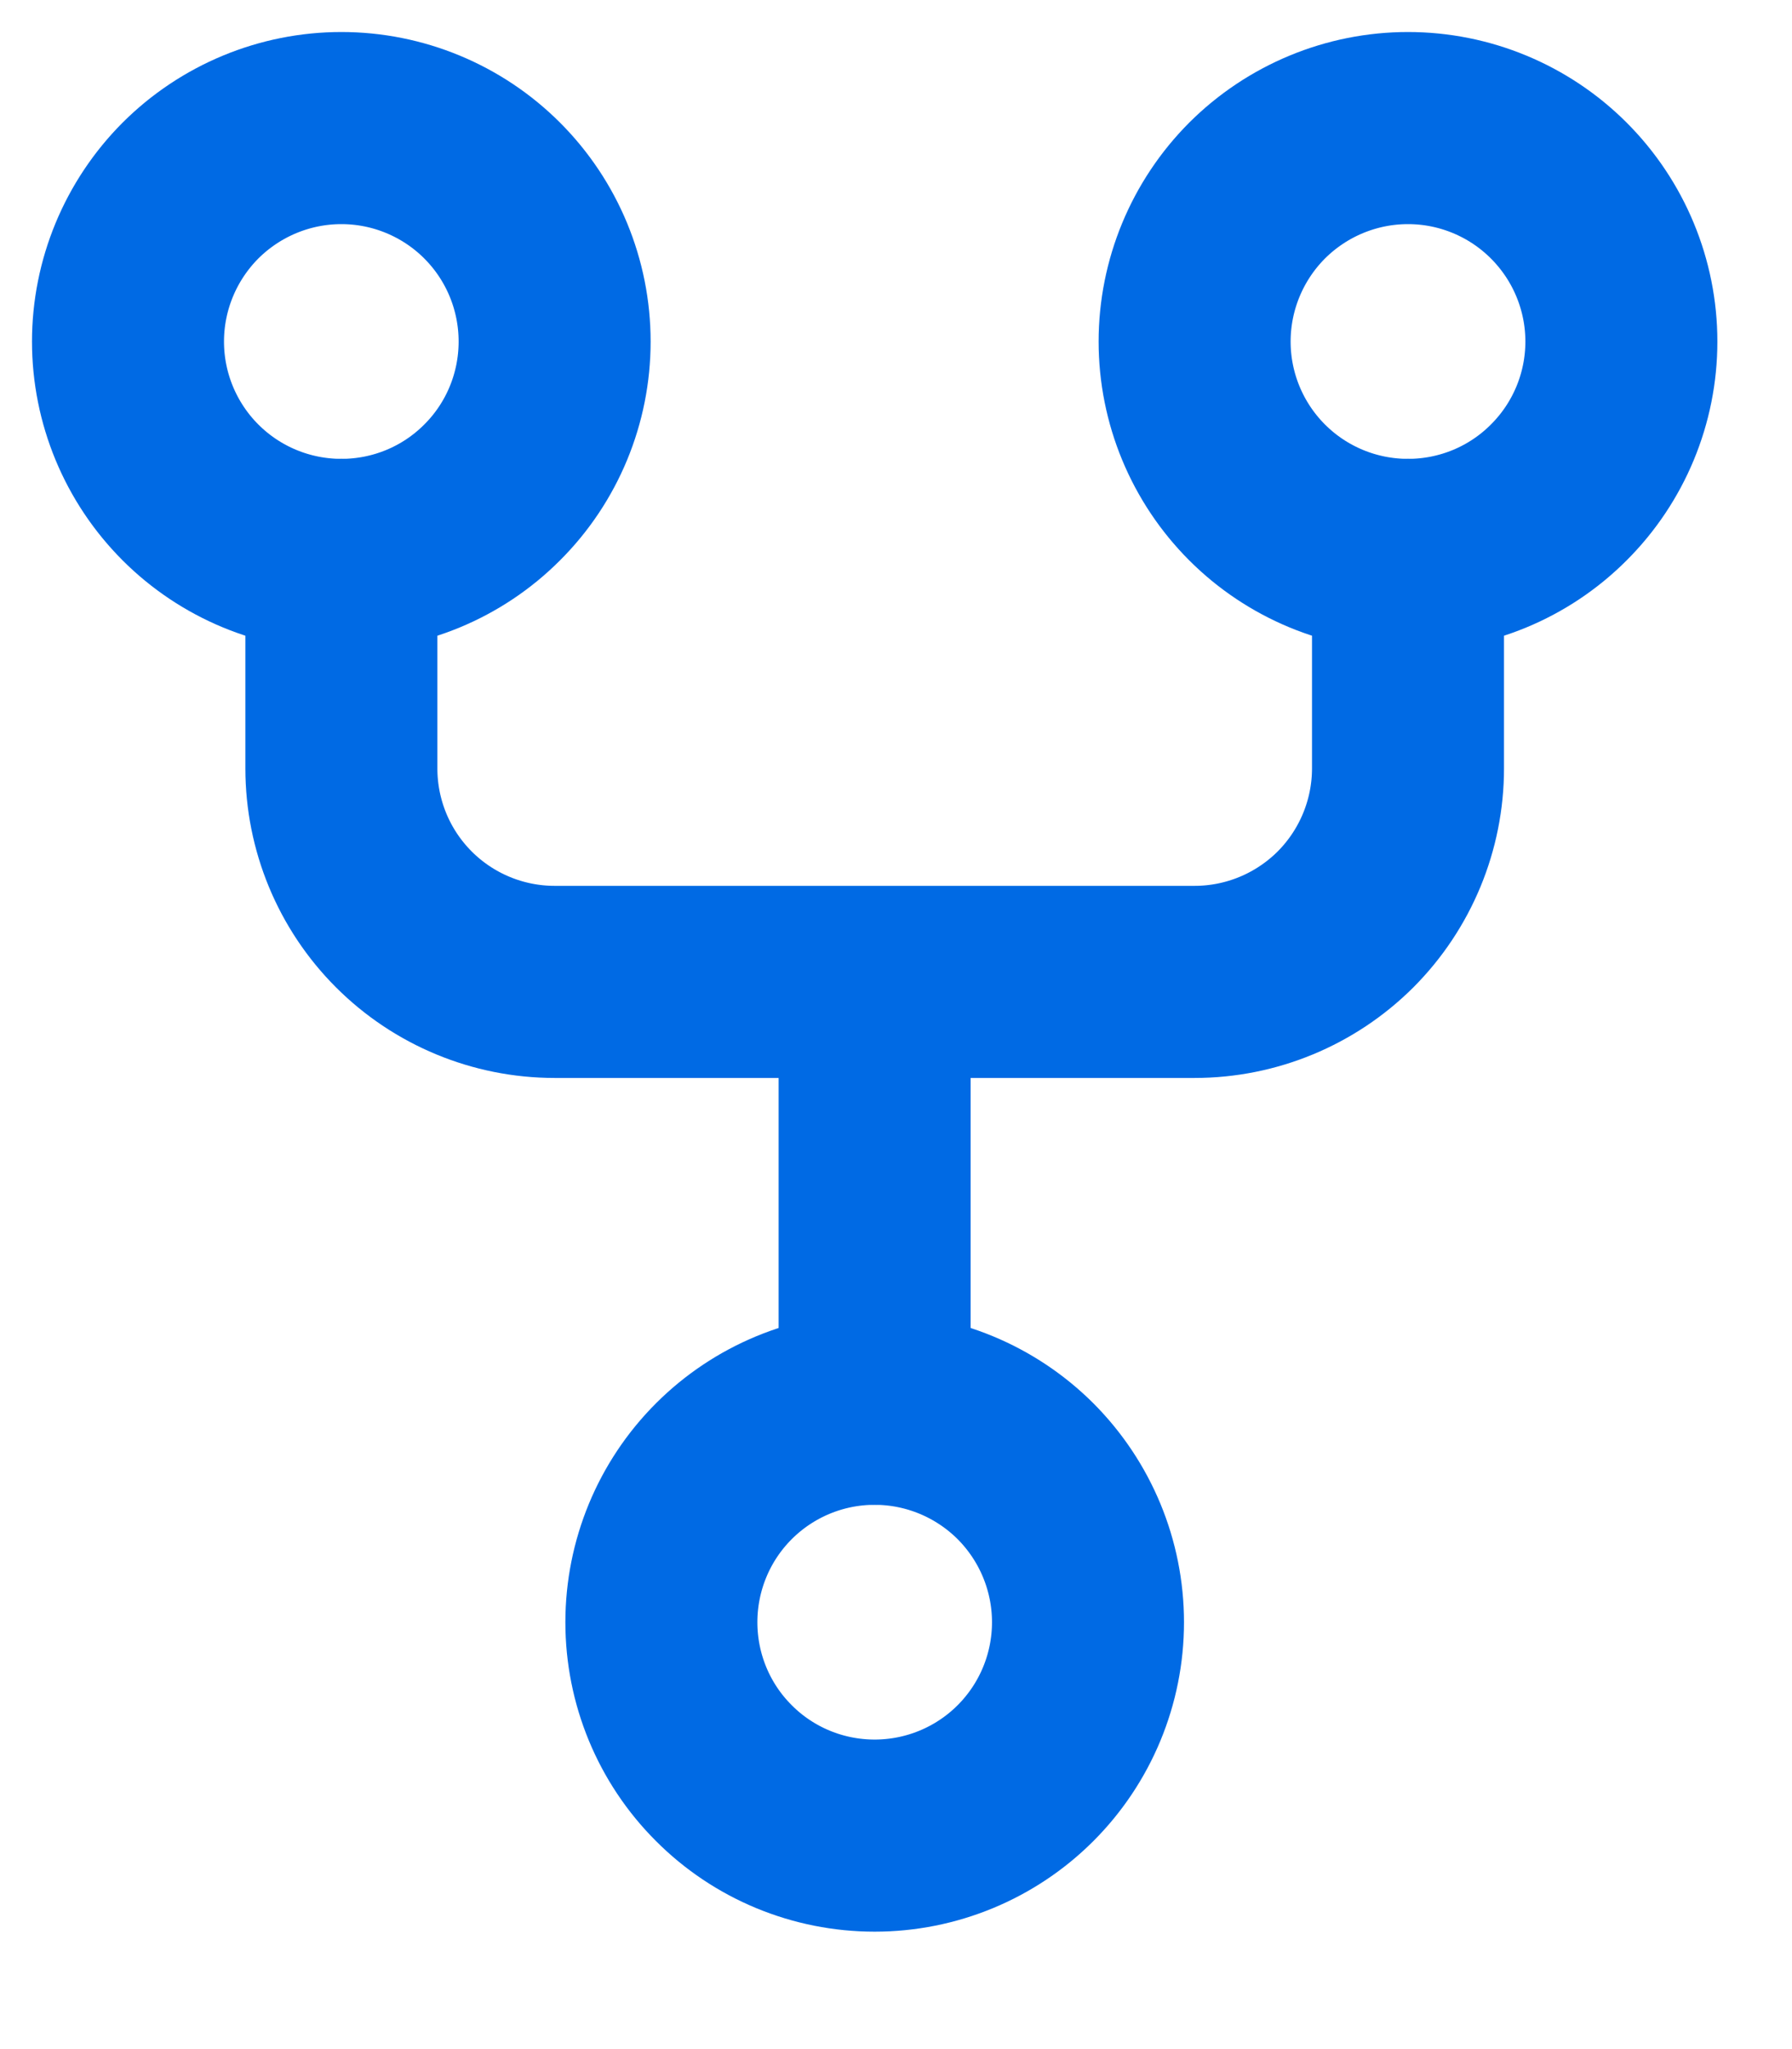
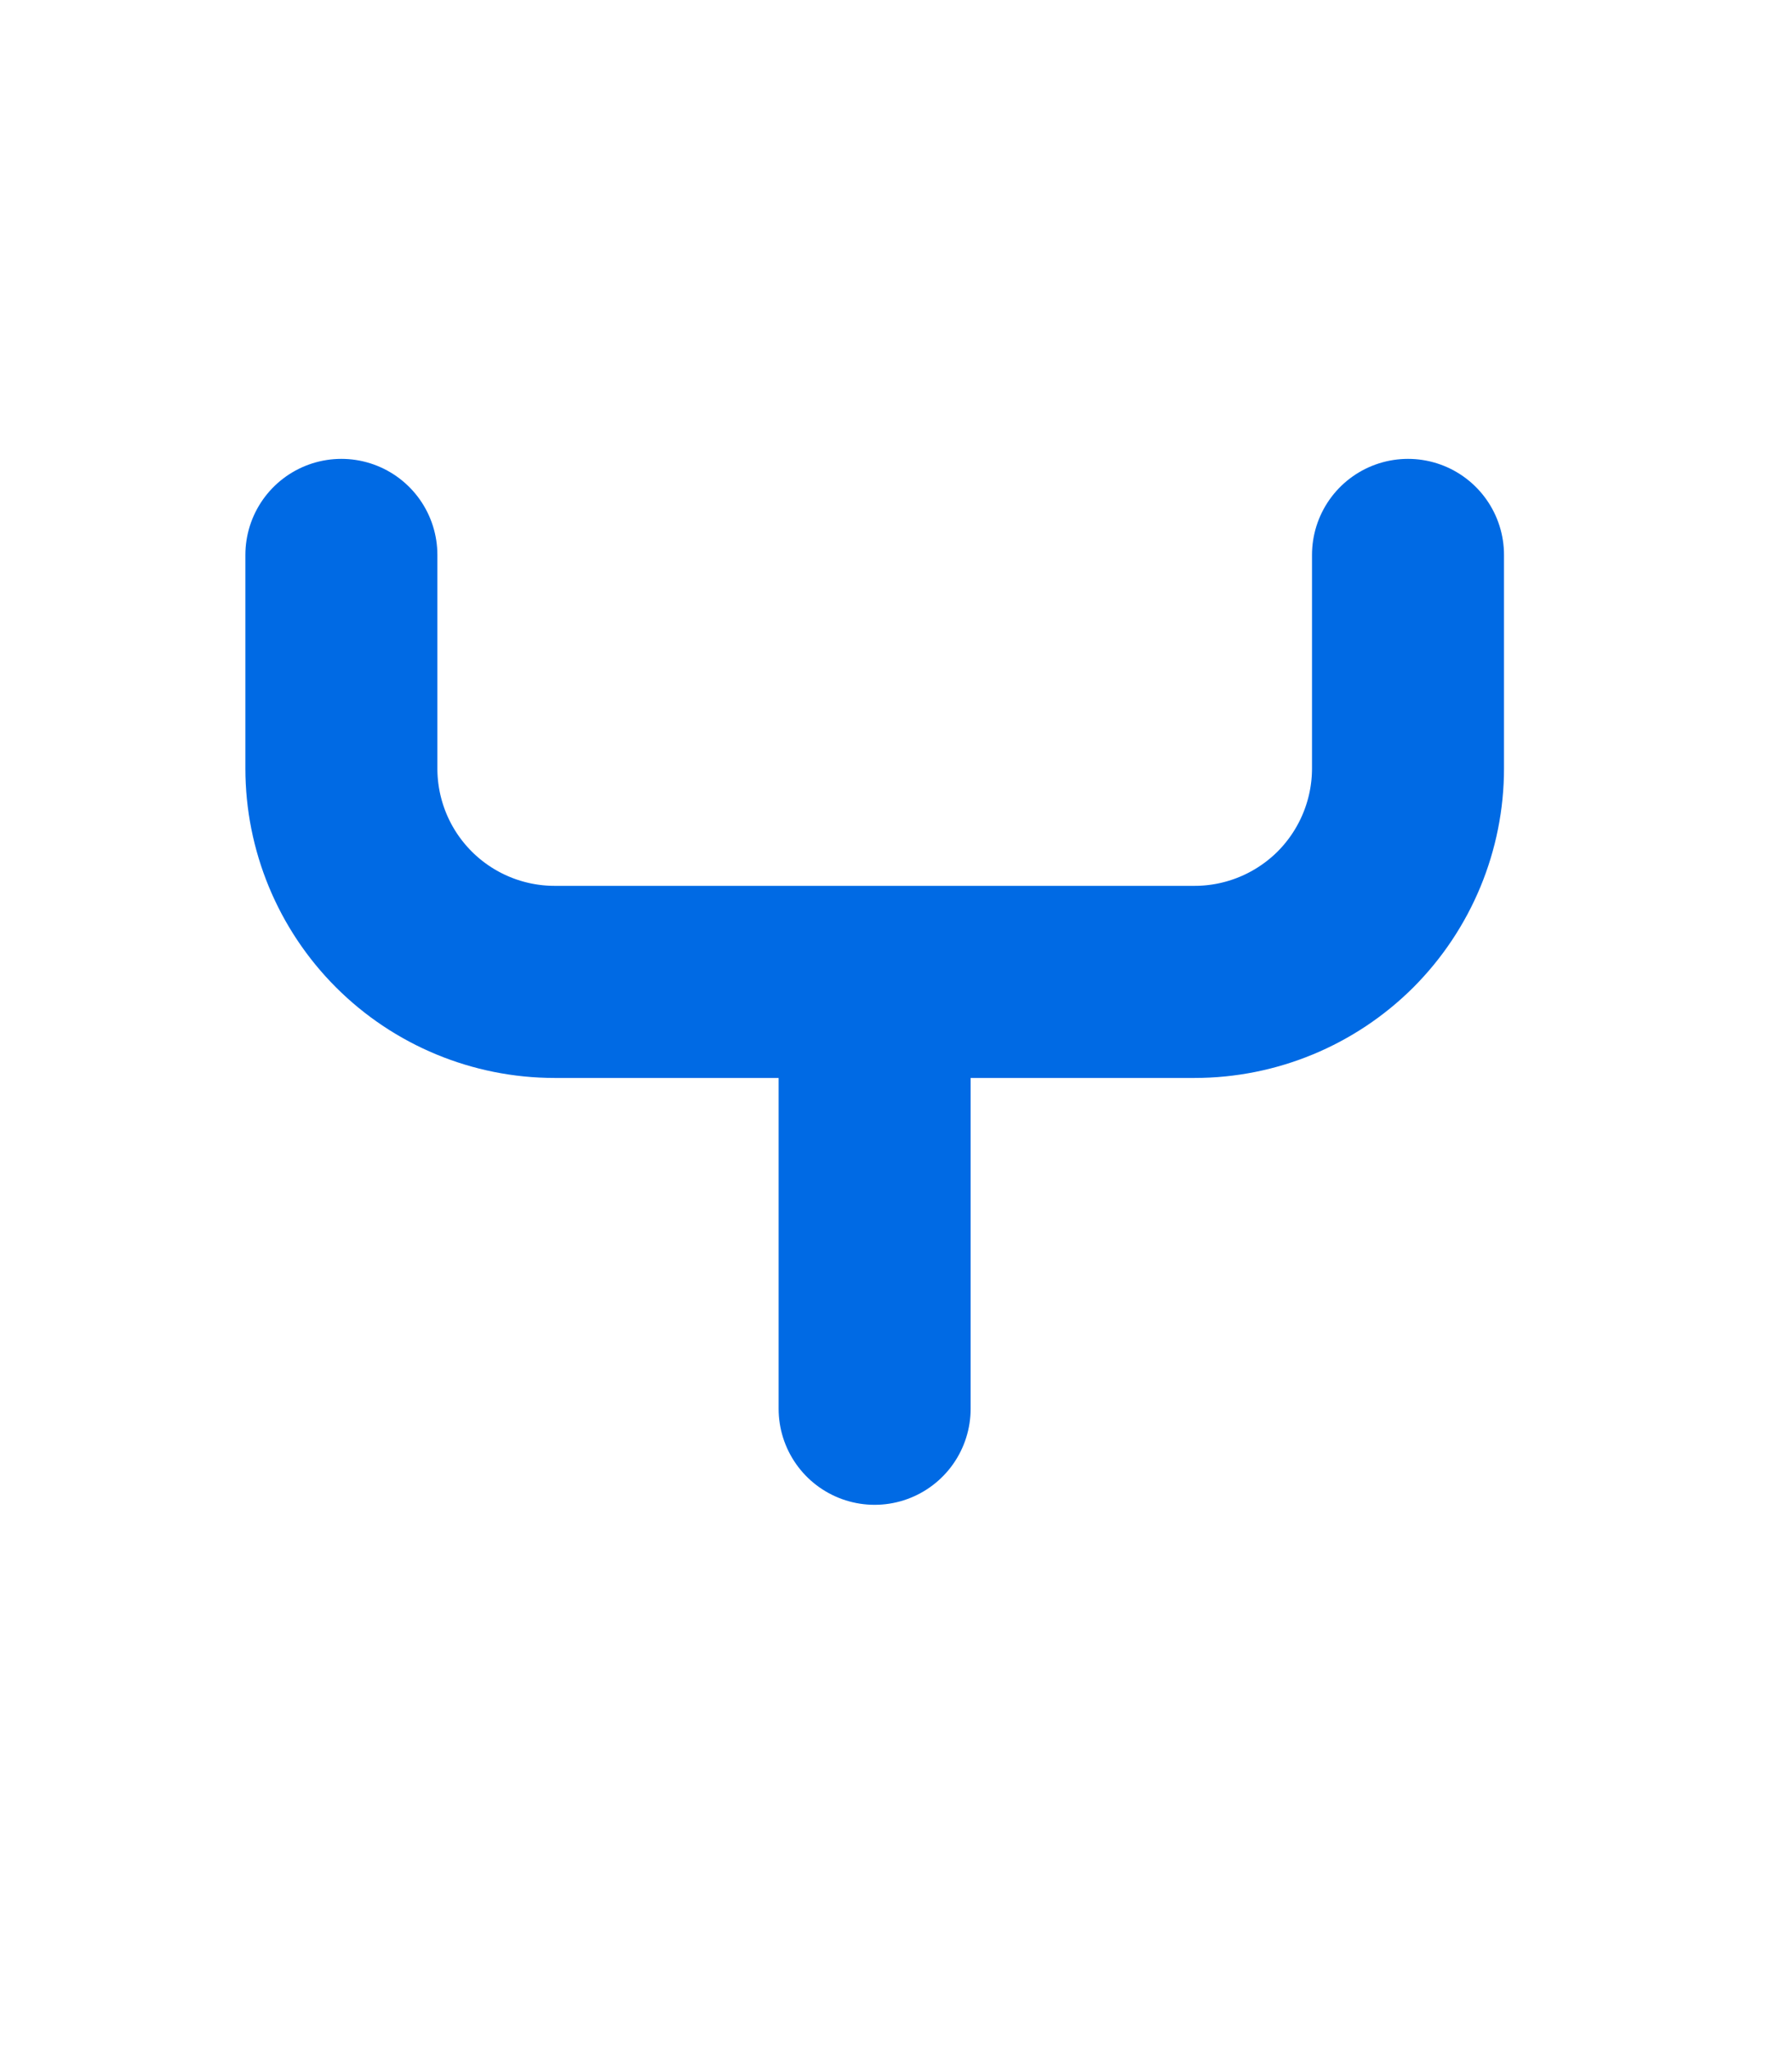
<svg xmlns="http://www.w3.org/2000/svg" fill="none" height="100%" overflow="visible" preserveAspectRatio="none" style="display: block;" viewBox="0 0 14 16" width="100%">
  <g id="Group">
-     <path d="M5.167 12.667C5.167 13.109 5.342 13.533 5.655 13.845C5.967 14.158 6.391 14.333 6.833 14.333C7.275 14.333 7.699 14.158 8.012 13.845C8.324 13.533 8.5 13.109 8.5 12.667C8.5 12.225 8.324 11.801 8.012 11.488C7.699 11.176 7.275 11 6.833 11C6.391 11 5.967 11.176 5.655 11.488C5.342 11.801 5.167 12.225 5.167 12.667ZM1 2.667C1 3.109 1.176 3.533 1.488 3.845C1.801 4.158 2.225 4.333 2.667 4.333C3.109 4.333 3.533 4.158 3.845 3.845C4.158 3.533 4.333 3.109 4.333 2.667C4.333 2.225 4.158 1.801 3.845 1.488C3.533 1.176 3.109 1 2.667 1C2.225 1 1.801 1.176 1.488 1.488C1.176 1.801 1 2.225 1 2.667ZM9.333 2.667C9.333 3.109 9.509 3.533 9.821 3.845C10.134 4.158 10.558 4.333 11 4.333C11.442 4.333 11.866 4.158 12.178 3.845C12.491 3.533 12.667 3.109 12.667 2.667C12.667 2.225 12.491 1.801 12.178 1.488C11.866 1.176 11.442 1 11 1C10.558 1 10.134 1.176 9.821 1.488C9.509 1.801 9.333 2.225 9.333 2.667Z" id="Vector" stroke="#006AE4" stroke-linecap="round" stroke-linejoin="round" stroke-width="1.5" />
    <path d="M2.667 4.333V6C2.667 6.442 2.842 6.866 3.155 7.179C3.467 7.491 3.891 7.667 4.333 7.667H9.333C9.775 7.667 10.199 7.491 10.512 7.179C10.824 6.866 11 6.442 11 6V4.333M6.833 7.667V11" id="Vector_2" stroke="#006AE4" stroke-linecap="round" stroke-linejoin="round" stroke-width="1.5" />
  </g>
</svg>